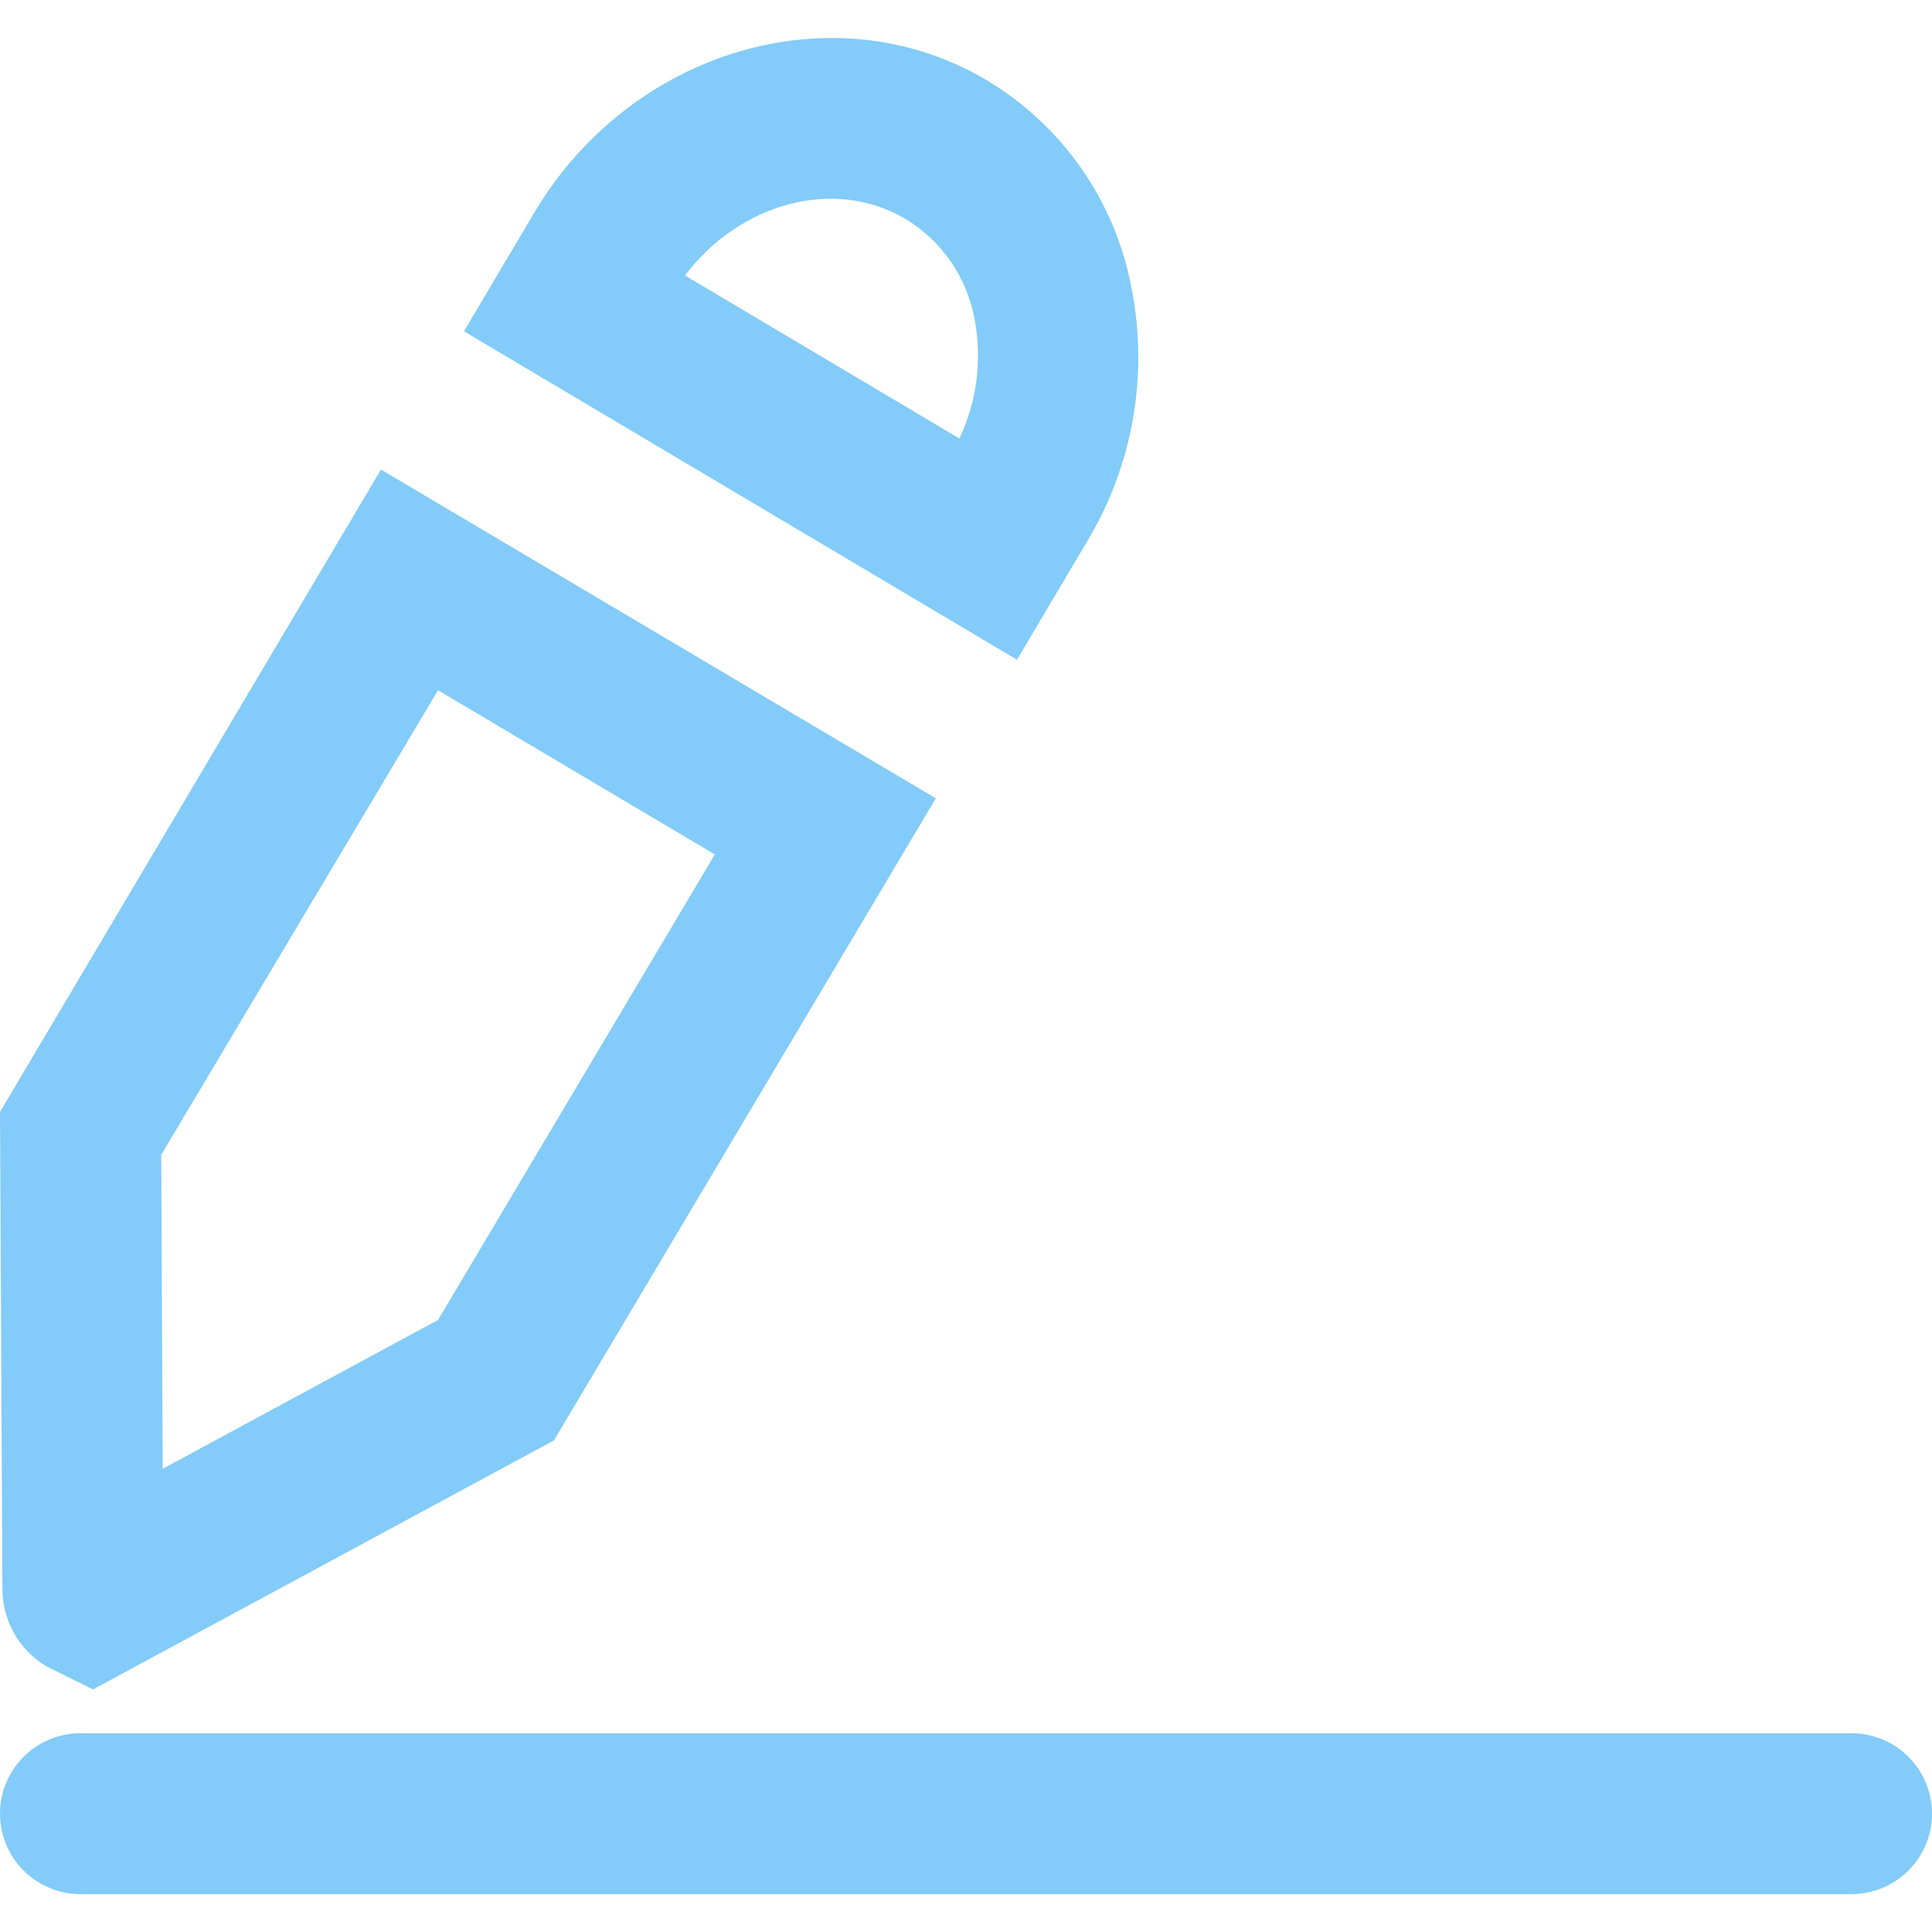
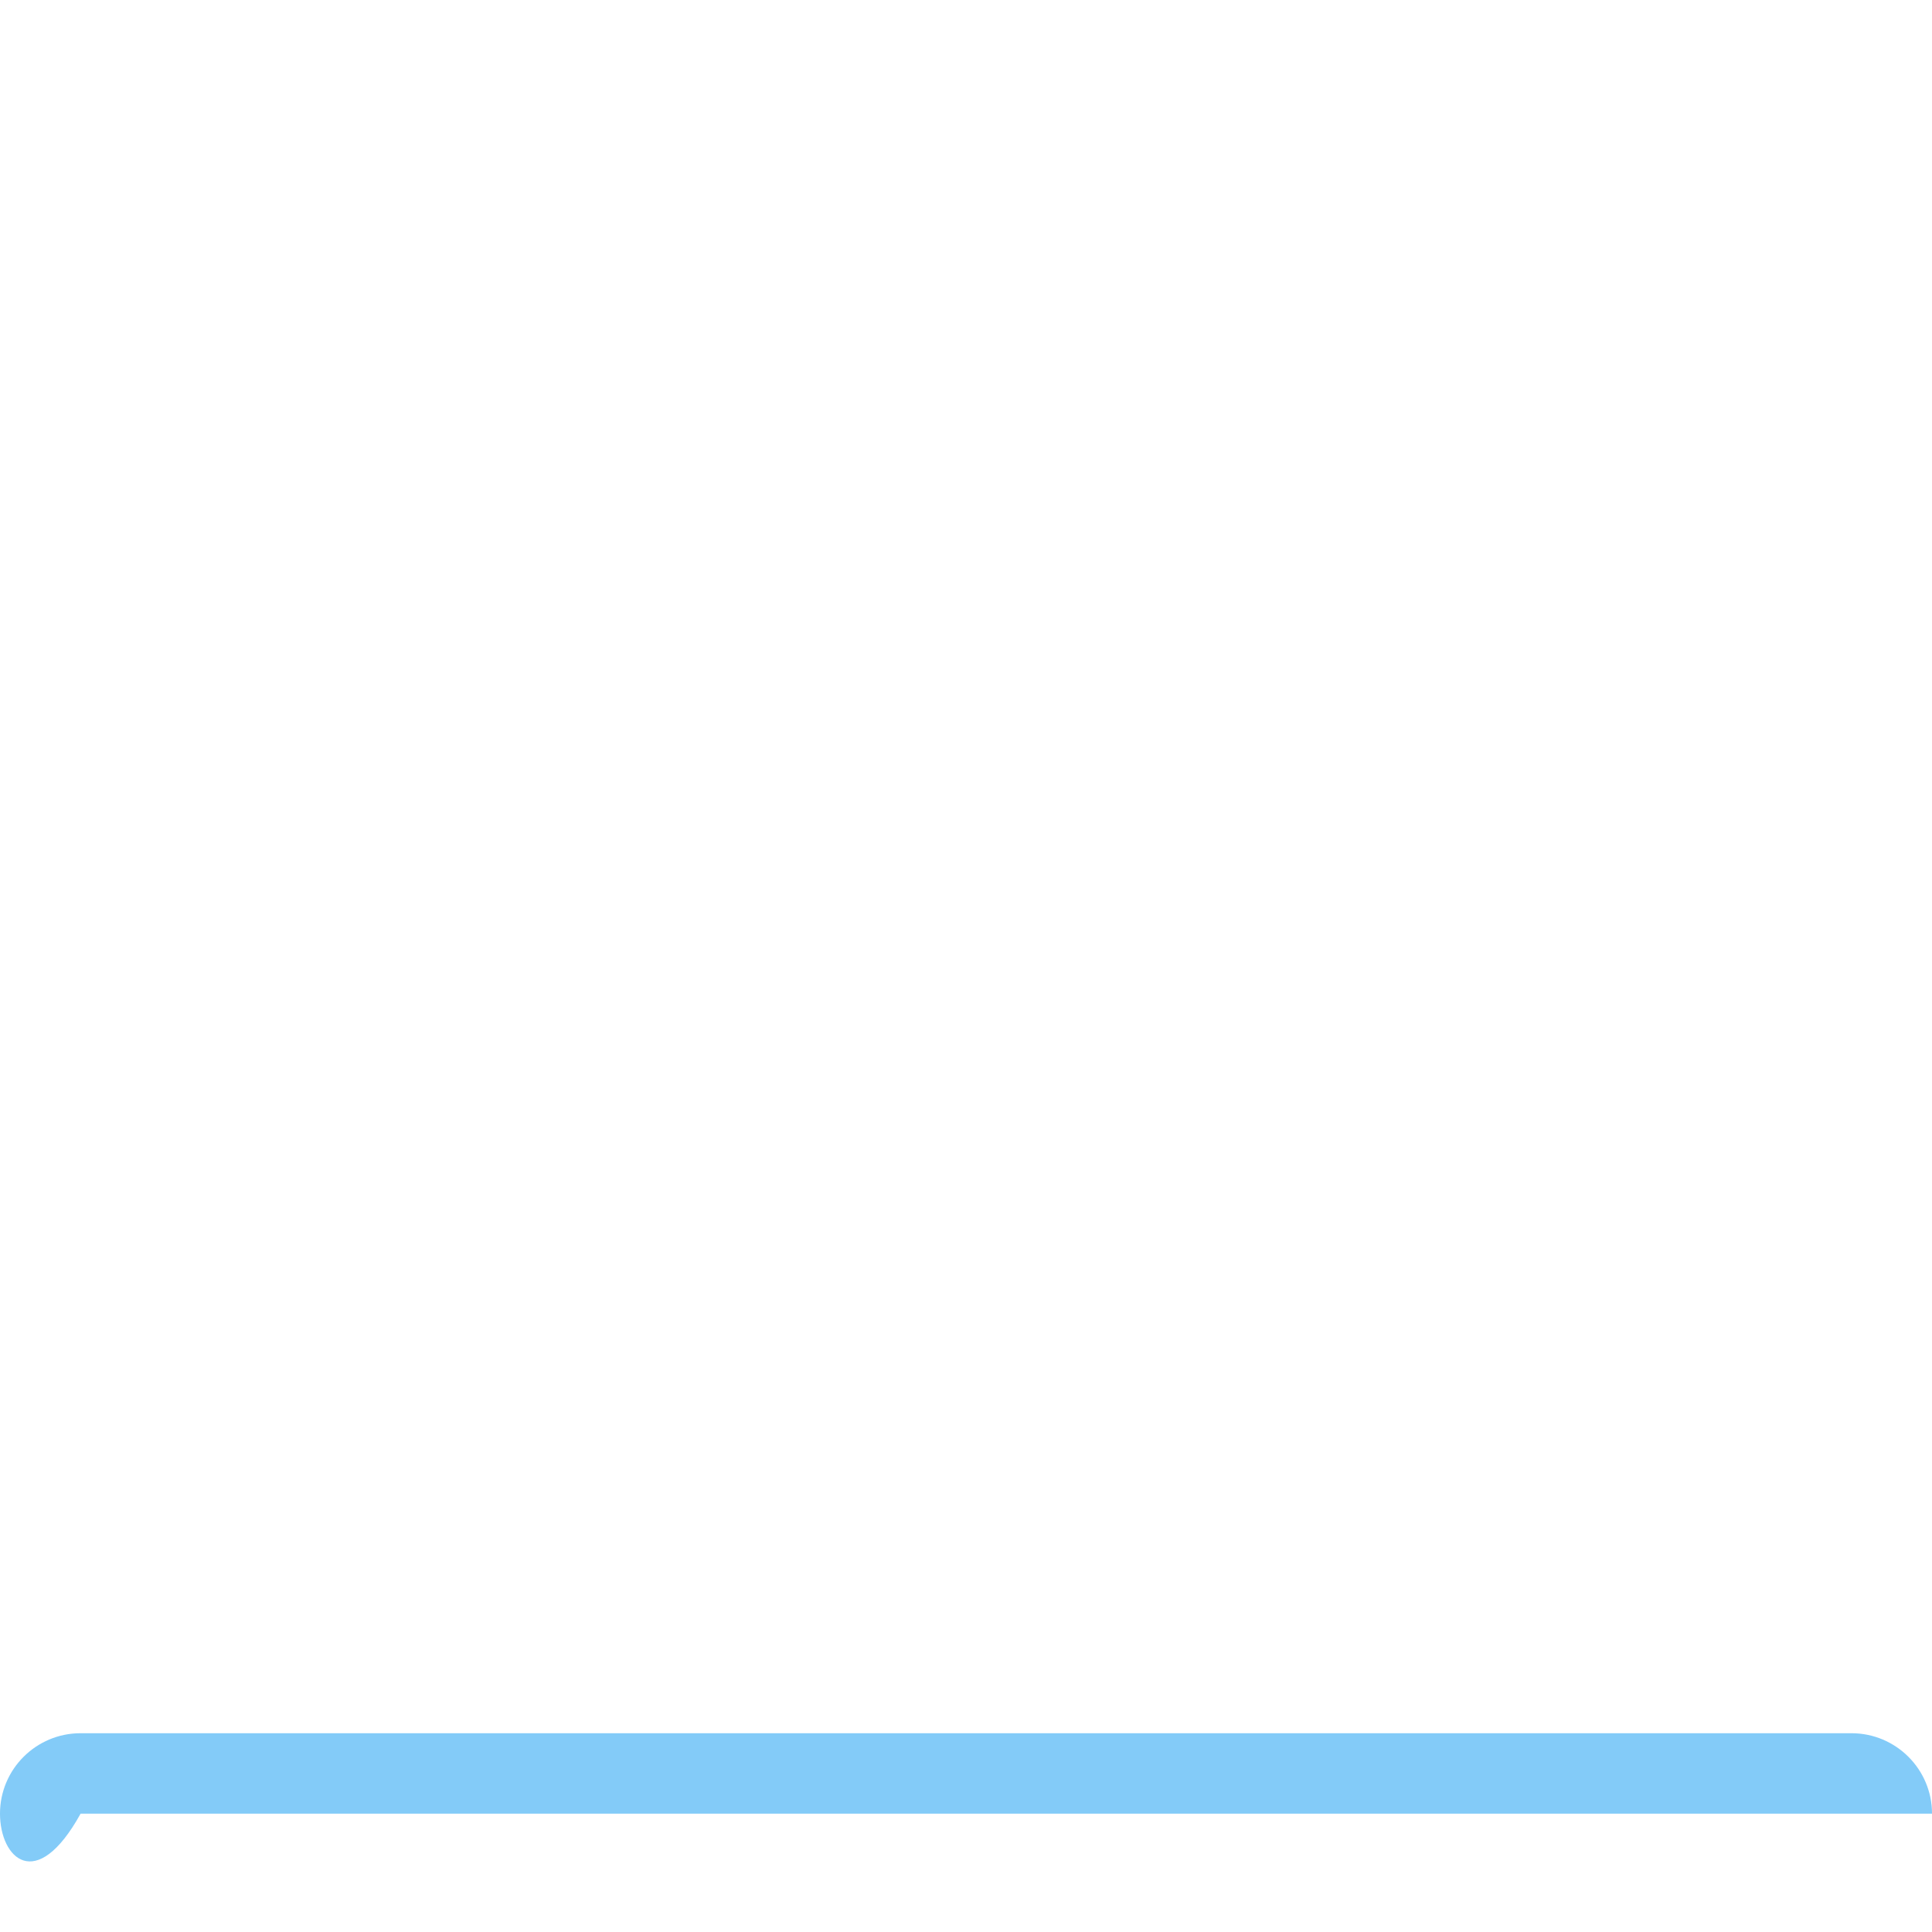
<svg xmlns="http://www.w3.org/2000/svg" version="1.1" id="Layer_1" x="0px" y="0px" width="200px" height="200px" viewBox="0 0 200 200" enable-background="new 0 0 200 200" xml:space="preserve">
  <title>Asset 21</title>
  <g id="Layer_2">
    <g id="Layer_1-2">
-       <path fill="#83CBF8" d="M112.5,56.109c4.778-7.895,6.428-17.293,4.625-26.344c-1.697-8.973-7.158-16.789-15-21.469    C86.344-1.078,65.25,5.172,55.25,22.109l-7.219,12.188l57.25,34L112.5,56.109z M99.313,45.391L70.906,28.516    c5.688-7.5,15.438-10.219,22.844-5.844c3.783,2.294,6.392,6.11,7.156,10.469C101.682,37.29,101.123,41.578,99.313,45.391z" />
-       <path fill="#83CBF8" d="M4.719,172.453l4.906,2.438l47.719-25.781l39.531-66.469L39.438,48.609L0,115.109l0.25,49.469    C0.289,167.796,1.976,170.77,4.719,172.453z M45.344,71.453l28.656,17l-28.656,48.188l-28.5,15.406l-0.156-32.5L45.344,71.453z" />
-       <path fill="#83CBF8" d="M8.344,179.422h183.313c4.607,0,8.344,3.729,8.344,8.328l0,0c0,4.6-3.736,8.328-8.344,8.328H8.344    C3.736,196.078,0,192.35,0,187.75l0,0C0,183.15,3.736,179.422,8.344,179.422z" />
+       <path fill="#83CBF8" d="M8.344,179.422h183.313c4.607,0,8.344,3.729,8.344,8.328l0,0H8.344    C3.736,196.078,0,192.35,0,187.75l0,0C0,183.15,3.736,179.422,8.344,179.422z" />
    </g>
  </g>
</svg>